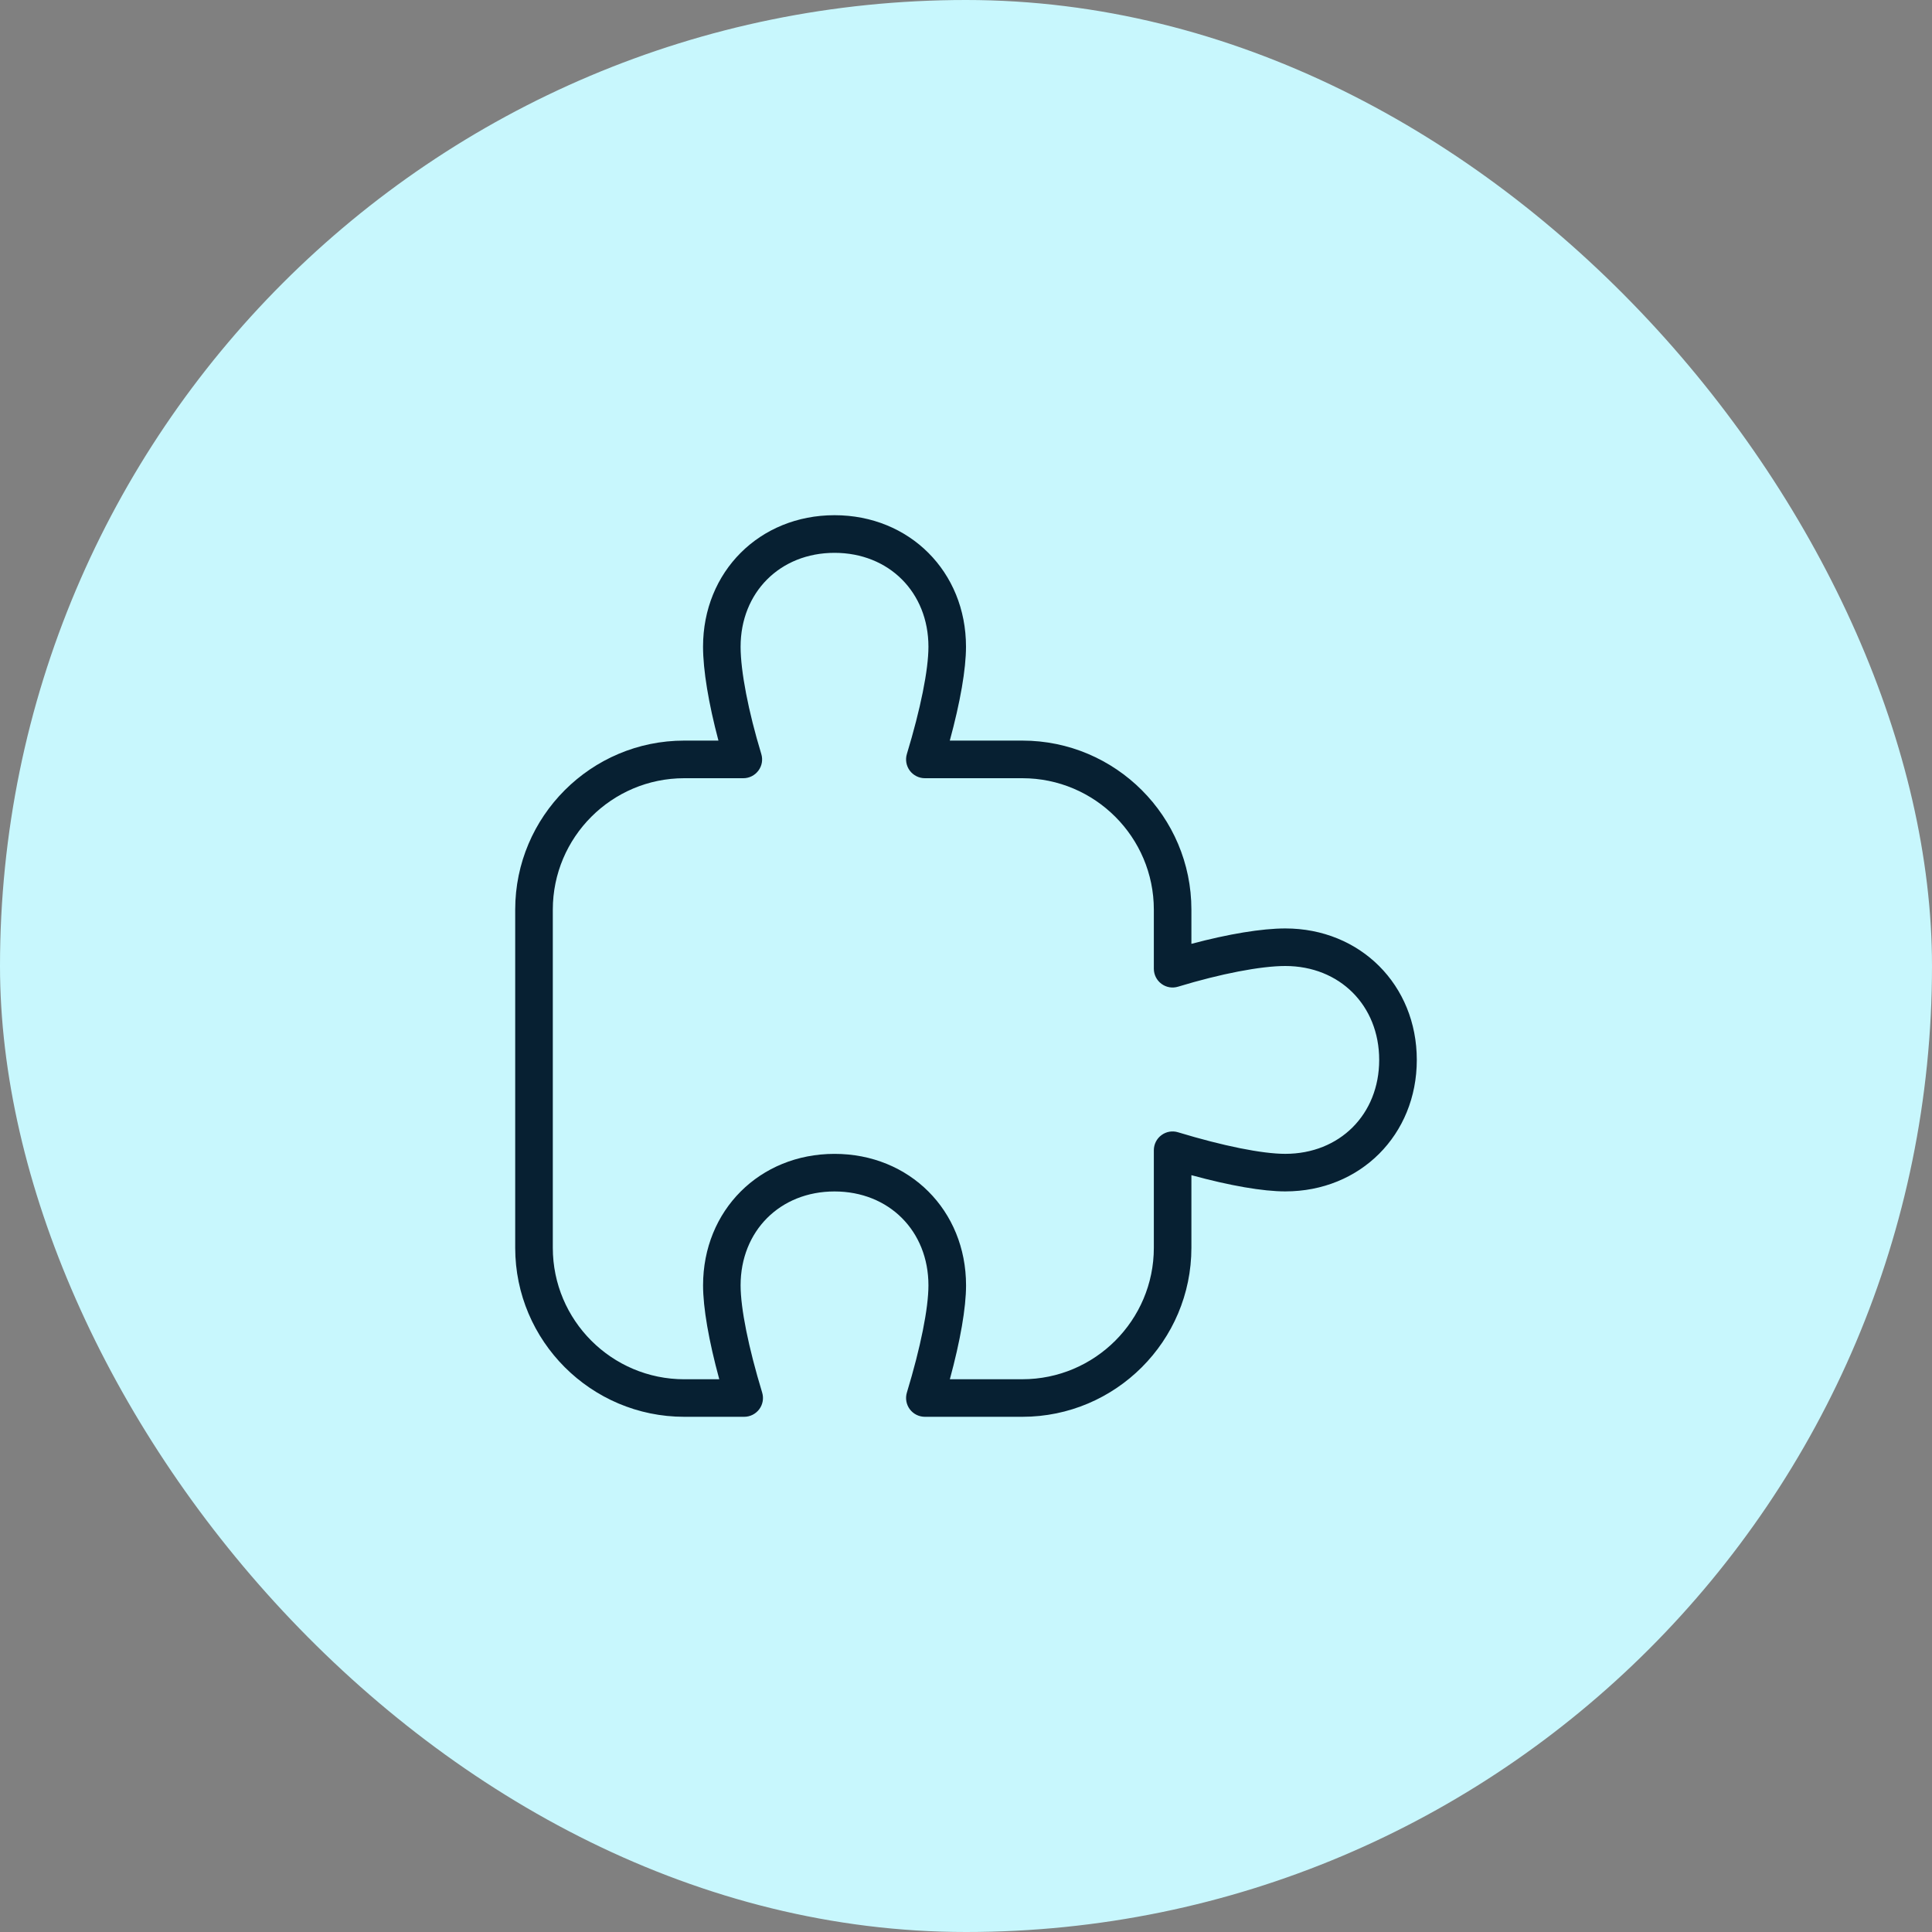
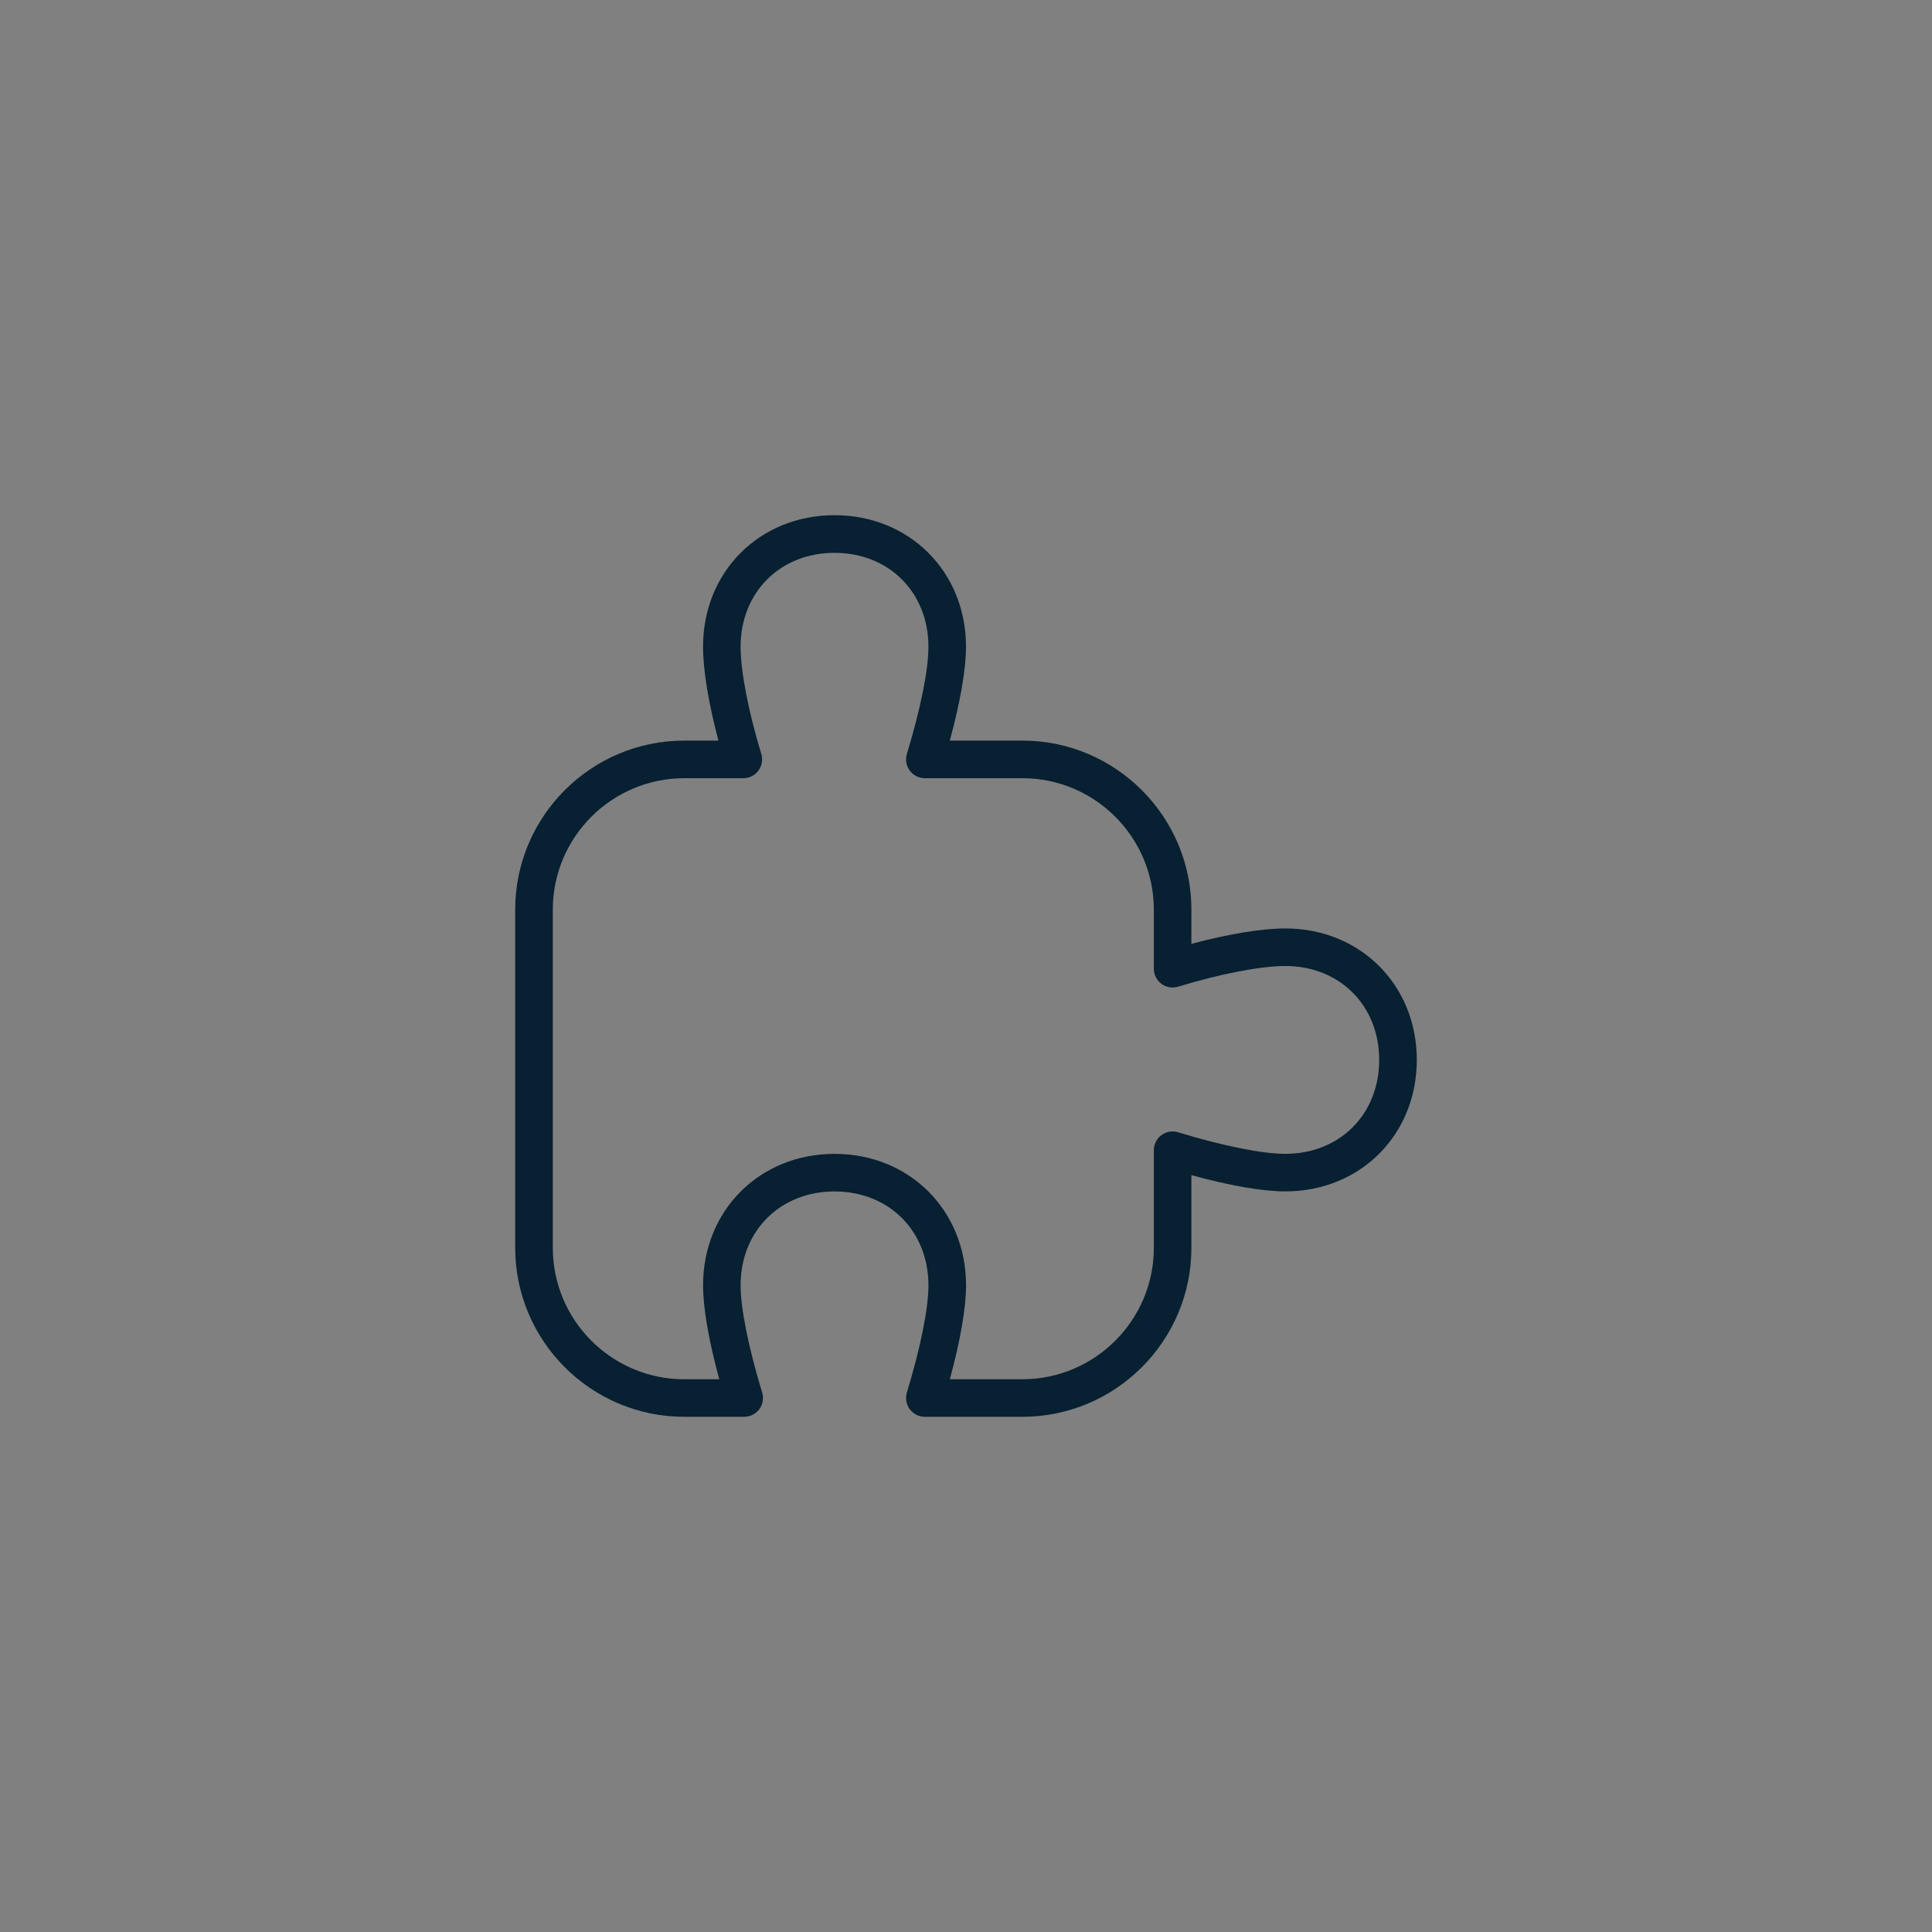
<svg xmlns="http://www.w3.org/2000/svg" width="75" height="75" viewBox="0 0 75 75" fill="none">
  <rect x="0" y="0" width="75" height="75" fill="#808080" stroke="none" />
-   <rect width="75" height="75" rx="37.5" fill="#C8F7FD" />
  <path d="M39.688 55H35.903C35.673 55 35.455 54.891 35.317 54.705C35.18 54.52 35.138 54.28 35.205 54.059C35.737 52.309 36.042 50.791 36.042 49.897C36.042 47.786 34.509 46.252 32.396 46.252C30.283 46.252 28.75 47.786 28.75 49.897C28.75 50.791 29.055 52.309 29.587 54.059C29.654 54.28 29.613 54.52 29.475 54.705C29.336 54.891 29.119 55 28.889 55H26.562C22.944 55 20 52.056 20 48.438V35.312C20 31.694 22.944 28.75 26.562 28.75H27.89C27.506 27.306 27.292 26.011 27.292 25.104C27.292 22.195 29.486 20 32.396 20C35.305 20 37.5 22.195 37.5 25.104C37.5 25.976 37.28 27.248 36.871 28.75H39.688C43.306 28.75 46.25 31.694 46.25 35.312V36.64C47.691 36.256 48.986 36.042 49.896 36.042C52.805 36.042 55 38.236 55 41.146C55 44.055 52.805 46.25 49.896 46.25C49.025 46.25 47.752 46.03 46.25 45.62V48.438C46.25 52.056 43.306 55 39.688 55ZM36.871 53.542H39.688C42.502 53.542 44.792 51.252 44.792 48.438V44.652C44.792 44.421 44.901 44.203 45.086 44.067C45.272 43.928 45.511 43.886 45.732 43.955C47.484 44.487 49 44.792 49.894 44.792C52.008 44.792 53.54 43.258 53.54 41.146C53.54 39.034 52.008 37.5 49.894 37.5C48.944 37.5 47.386 37.8 45.732 38.303C45.511 38.371 45.272 38.33 45.086 38.191C44.901 38.054 44.792 37.837 44.792 37.606V35.314C44.792 32.499 42.502 30.21 39.688 30.21H35.903C35.673 30.21 35.455 30.1 35.317 29.915C35.18 29.73 35.138 29.489 35.205 29.269C35.737 27.519 36.042 26.001 36.042 25.107C36.042 22.995 34.509 21.461 32.396 21.461C30.283 21.461 28.75 22.995 28.75 25.107C28.75 26.055 29.05 27.613 29.553 29.269C29.621 29.491 29.58 29.73 29.441 29.915C29.304 30.1 29.087 30.21 28.857 30.21H26.564C23.749 30.21 21.46 32.499 21.46 35.314V48.439C21.46 51.254 23.749 53.543 26.564 53.543H27.922C27.513 52.041 27.293 50.769 27.293 49.897C27.293 46.988 29.488 44.793 32.397 44.793C35.307 44.793 37.502 46.988 37.502 49.897C37.502 50.769 37.281 52.041 36.873 53.543L36.871 53.542Z" fill="#072032" />
</svg>